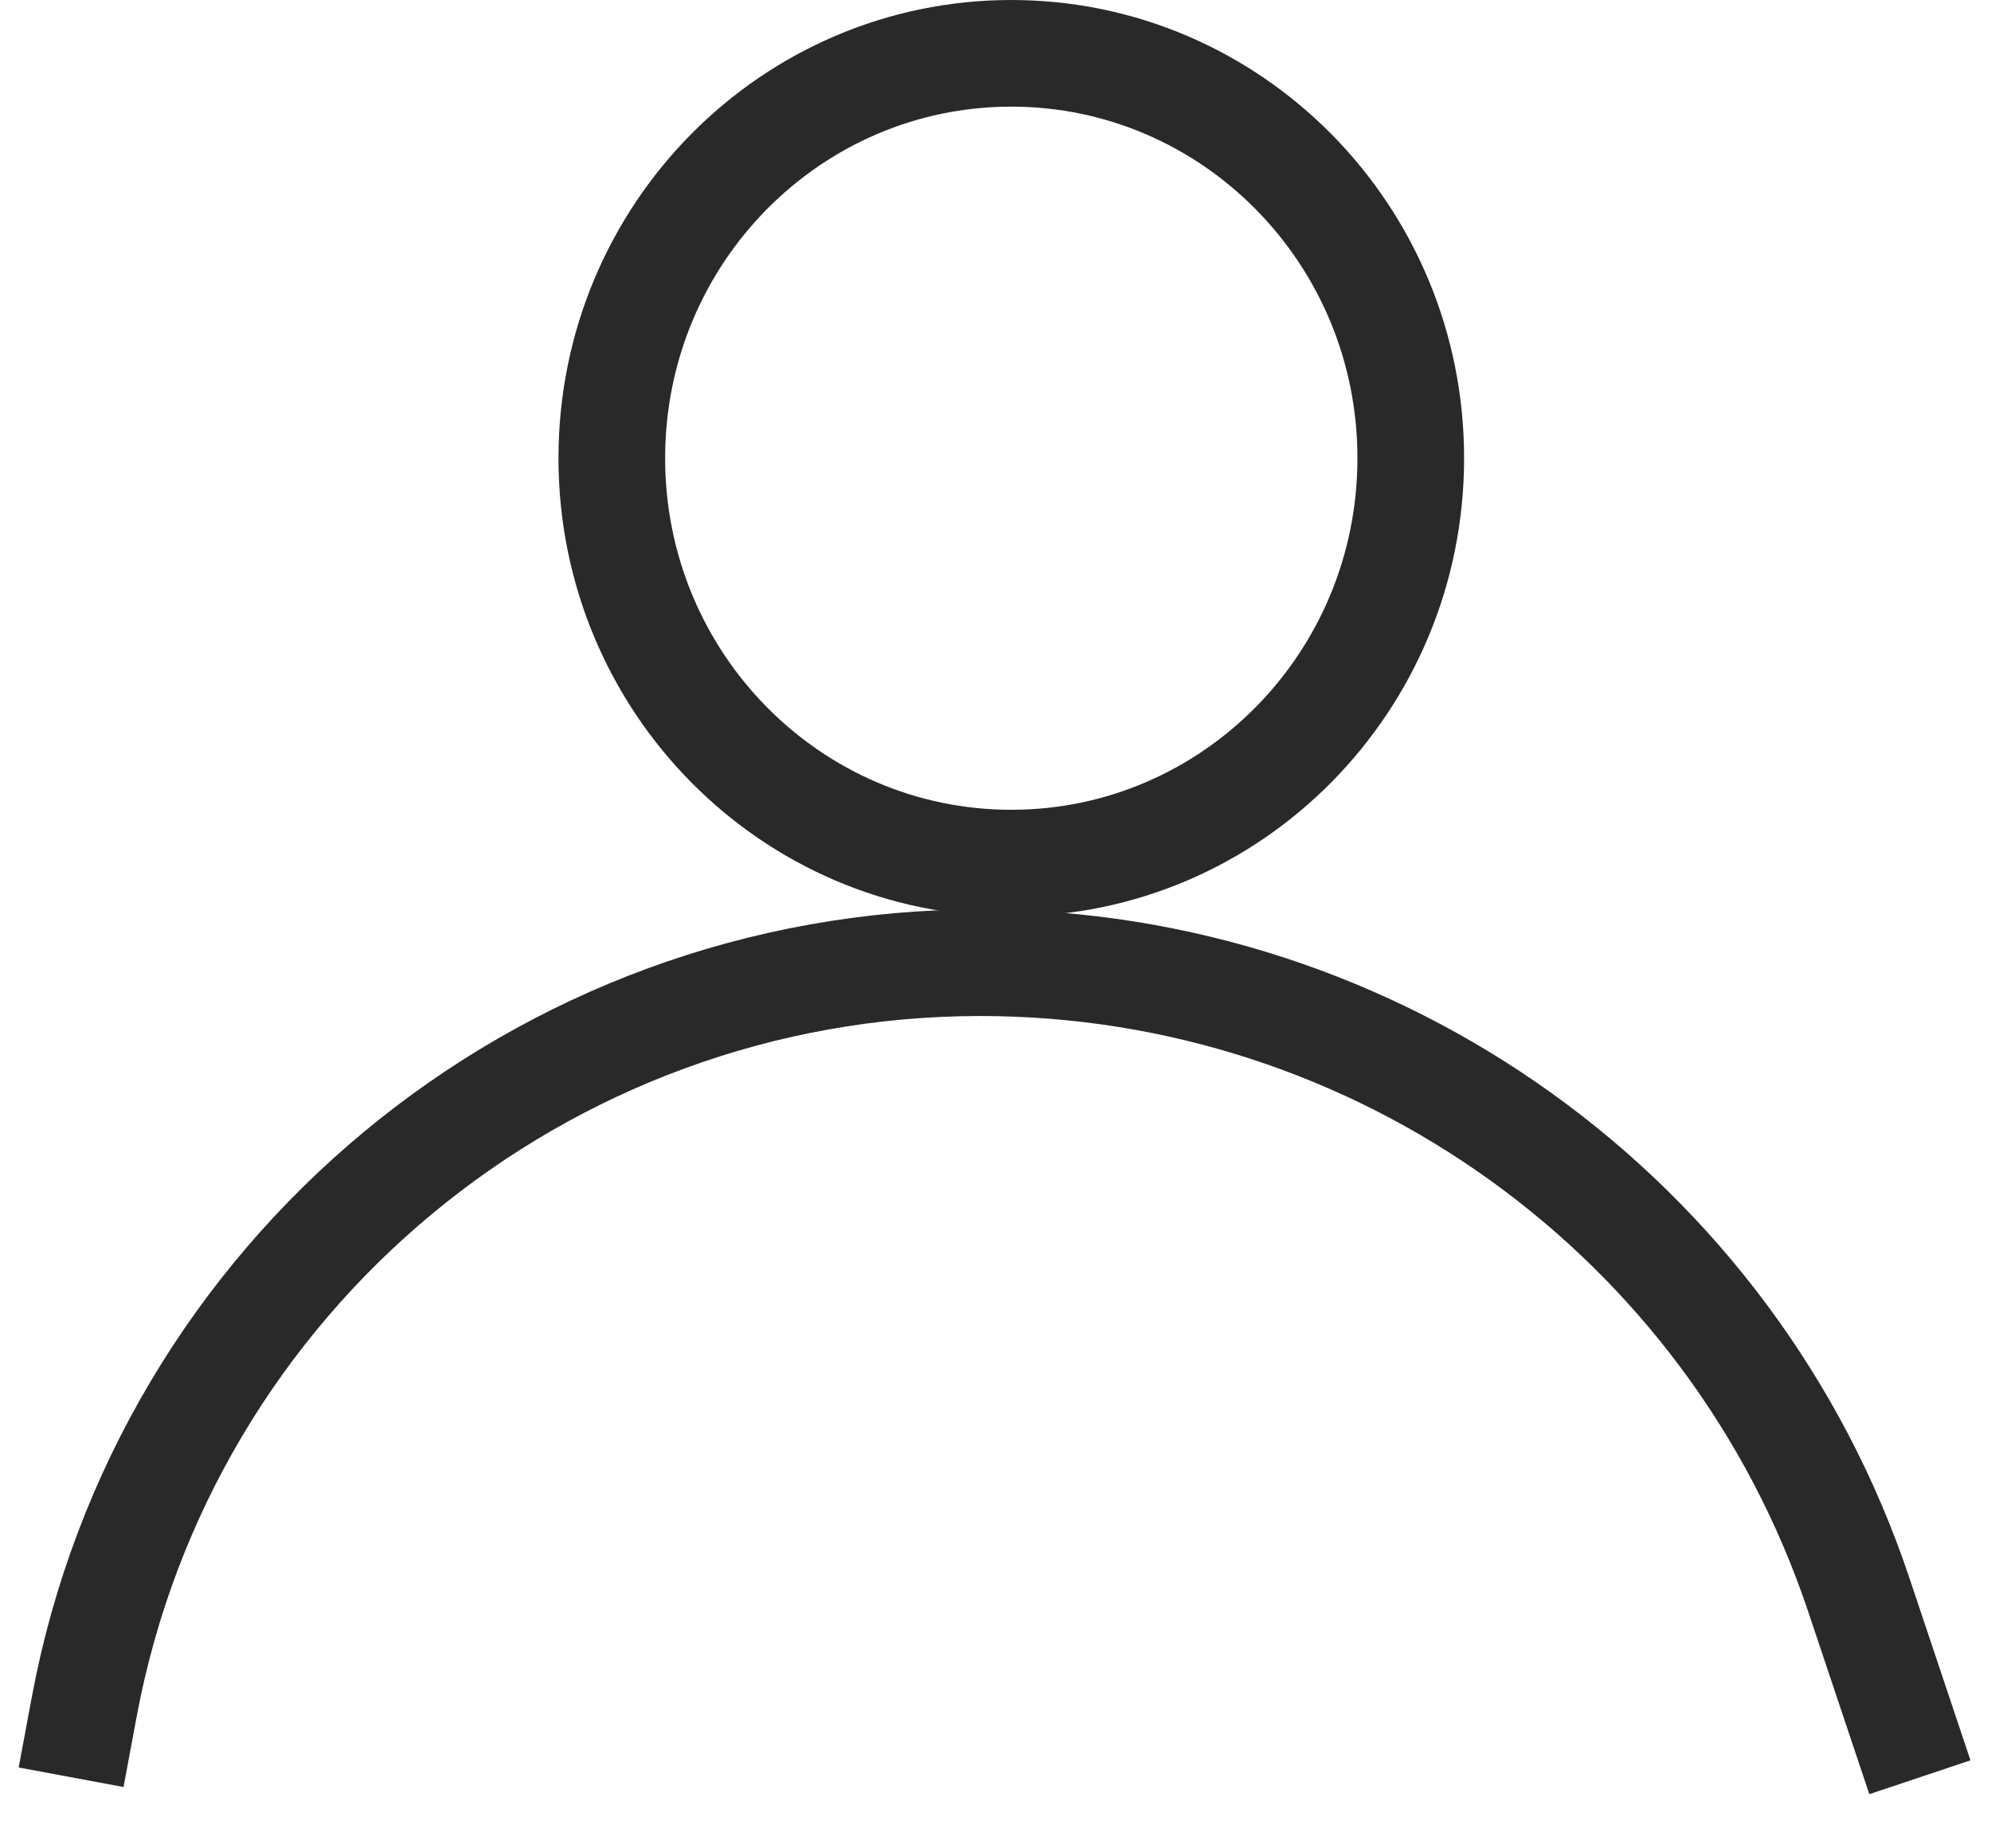
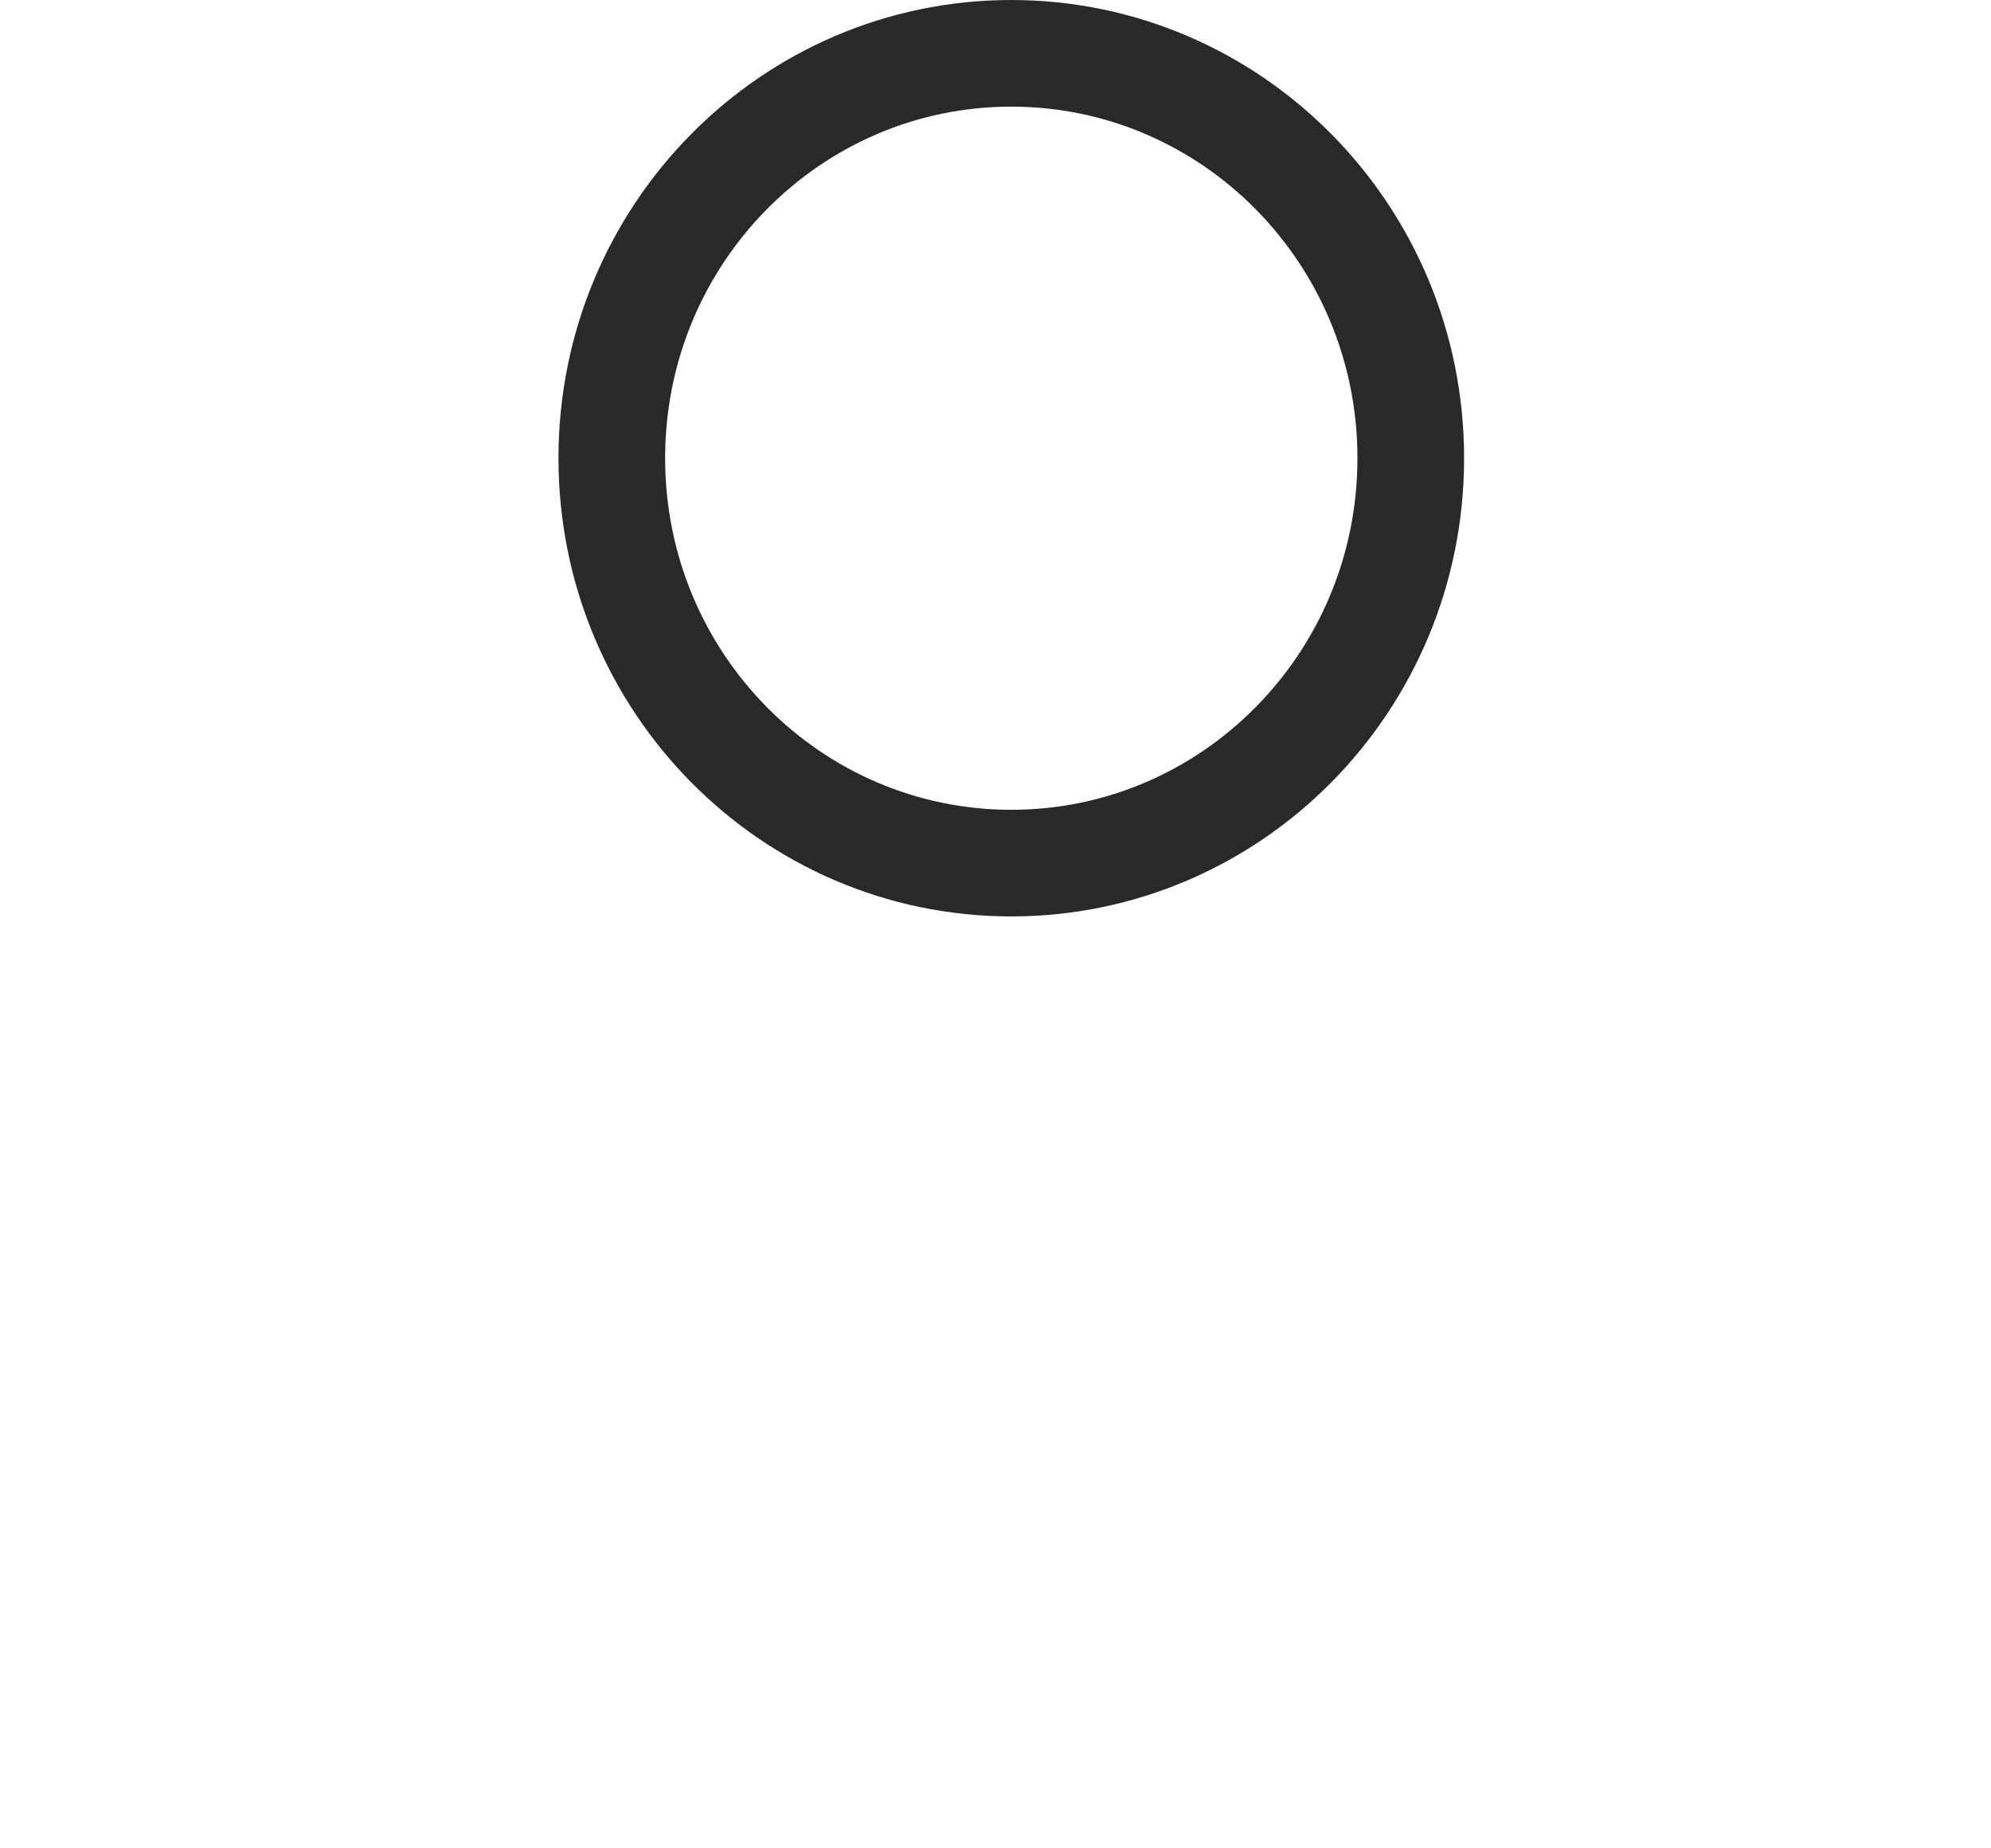
<svg xmlns="http://www.w3.org/2000/svg" width="28" height="26" viewBox="0 0 28 26" fill="none">
  <path d="M19.84 6.445C19.84 9.599 17.316 12.141 14.222 12.141C11.127 12.141 8.604 9.599 8.604 6.445C8.604 3.291 11.127 0.75 14.222 0.75C17.316 0.75 19.84 3.291 19.84 6.445Z" stroke="#292929" stroke-width="1.5" />
-   <path d="M27 25L26.141 22.434C24.363 17.122 19.388 13.542 13.787 13.542V13.542V13.542C7.611 13.542 2.312 17.945 1.183 24.018L1 25" stroke="#292929" stroke-width="1.5" />
</svg>